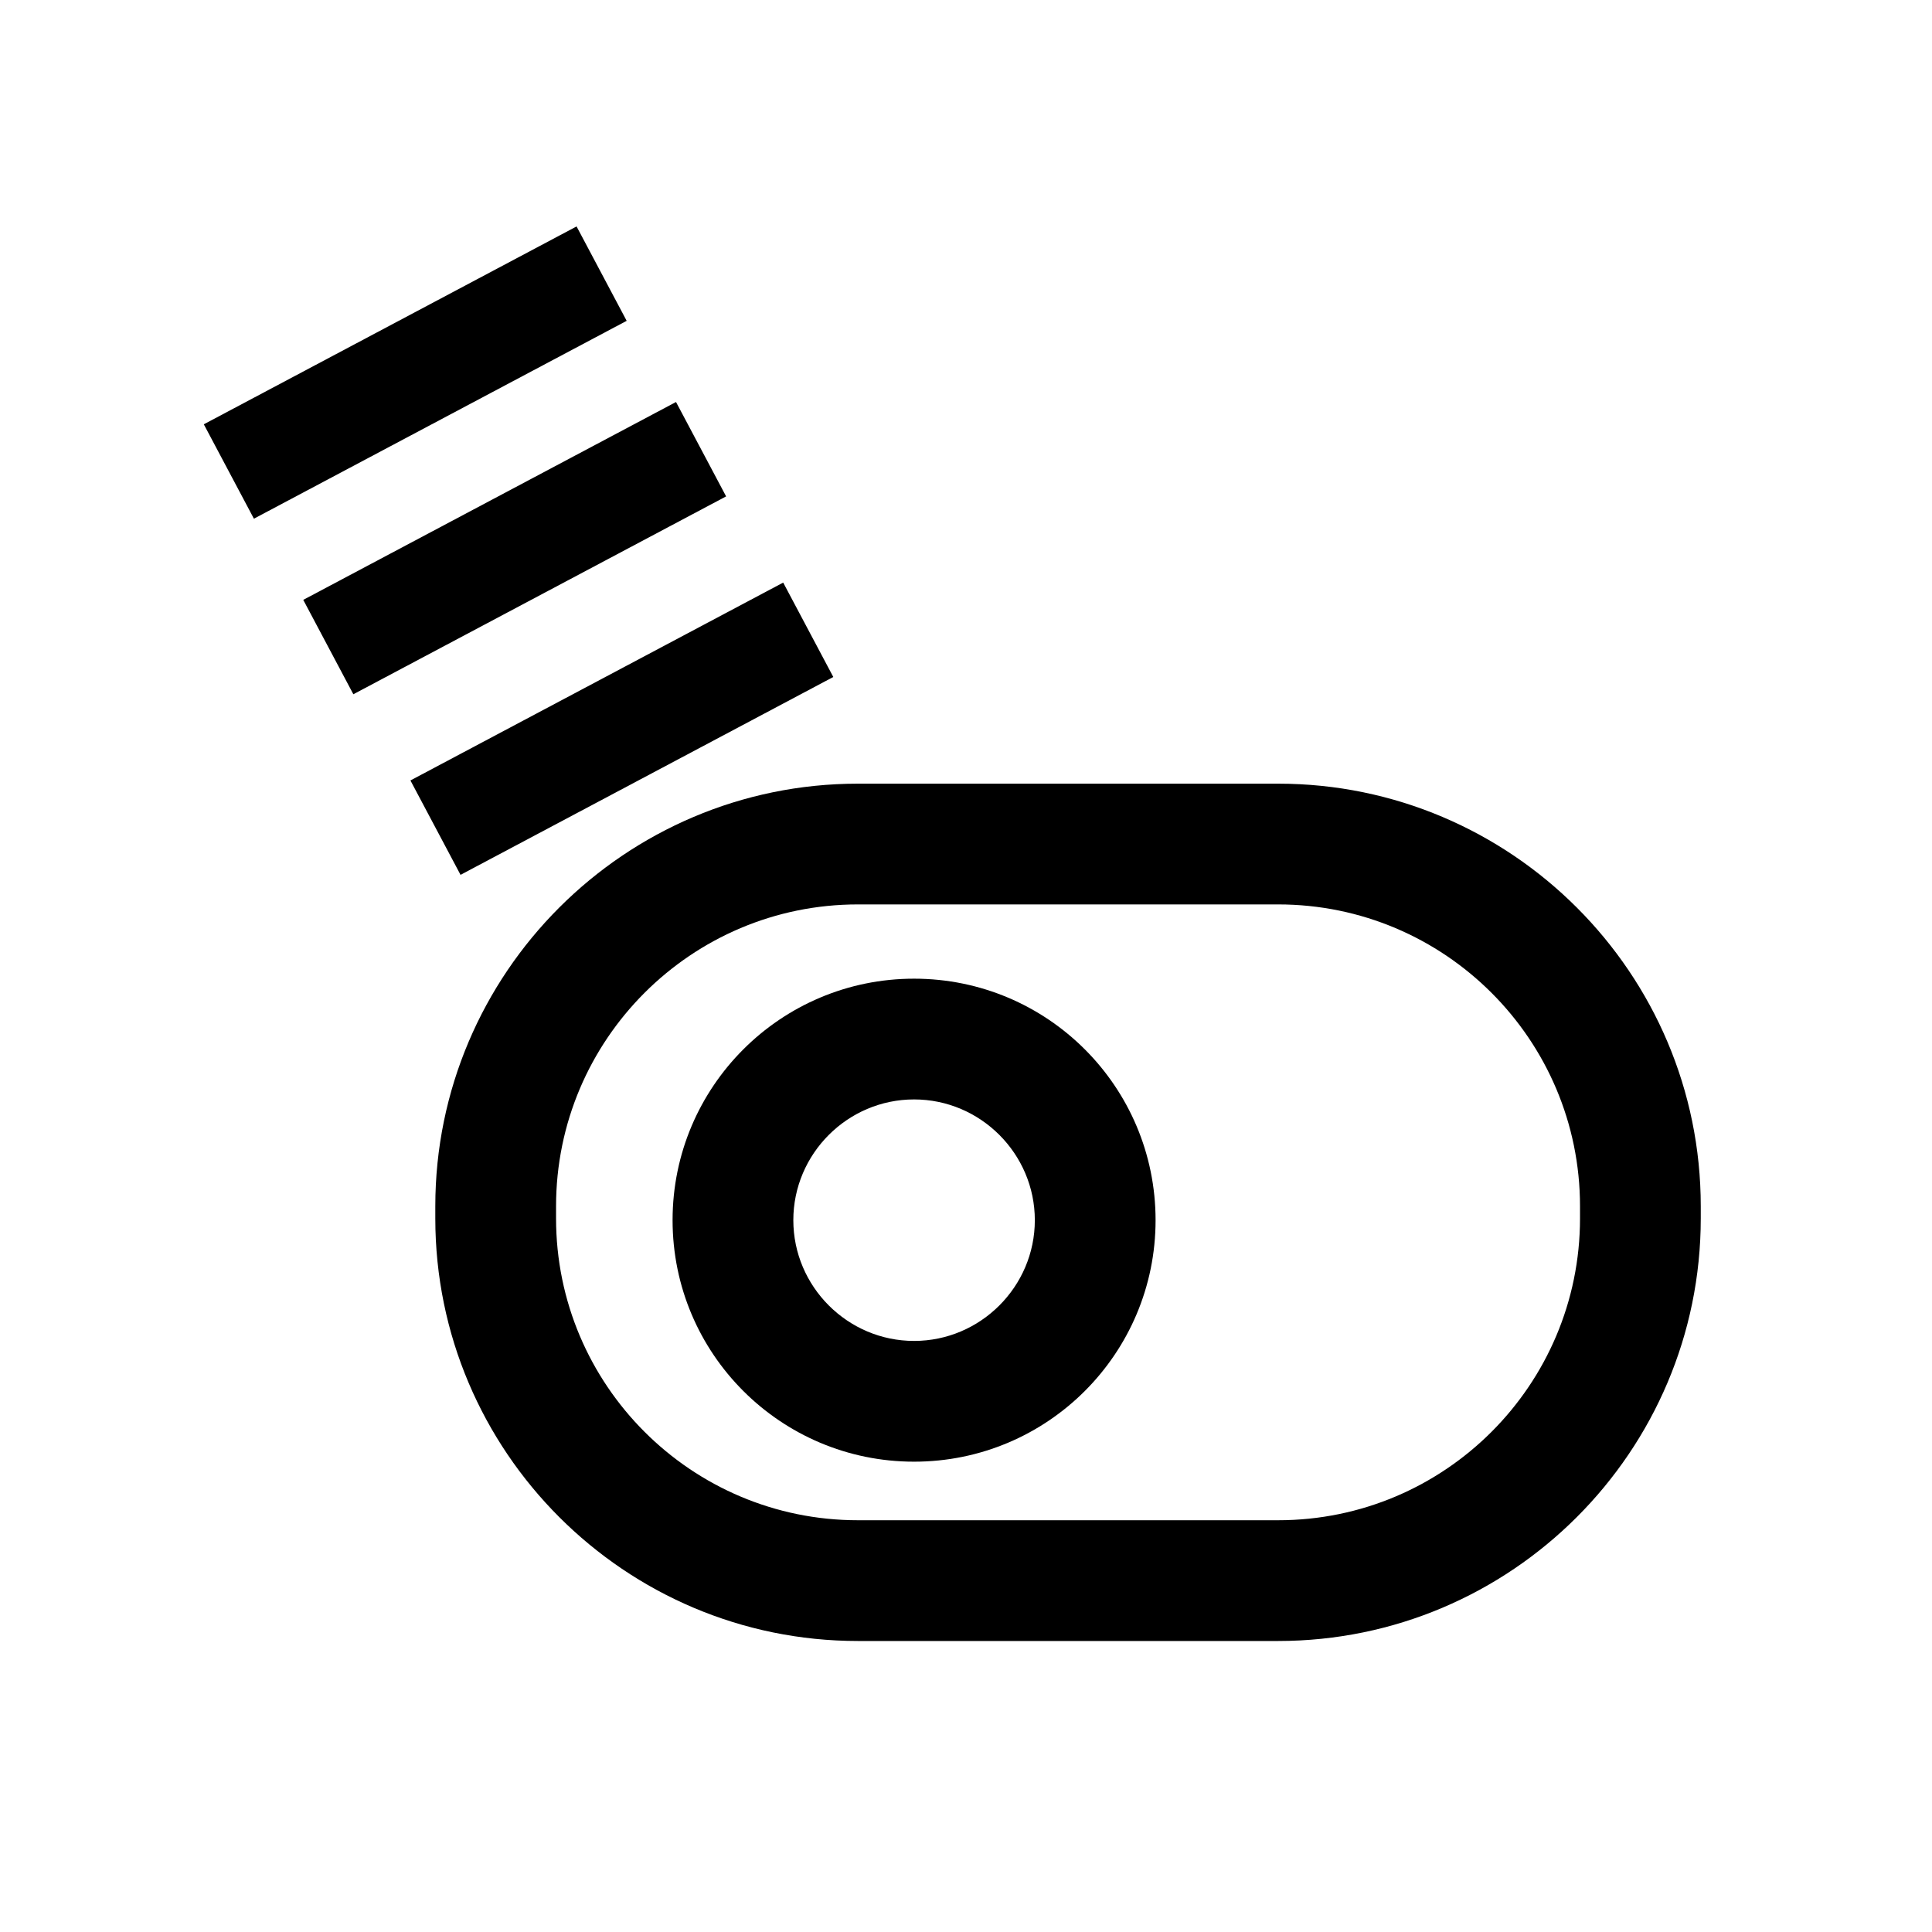
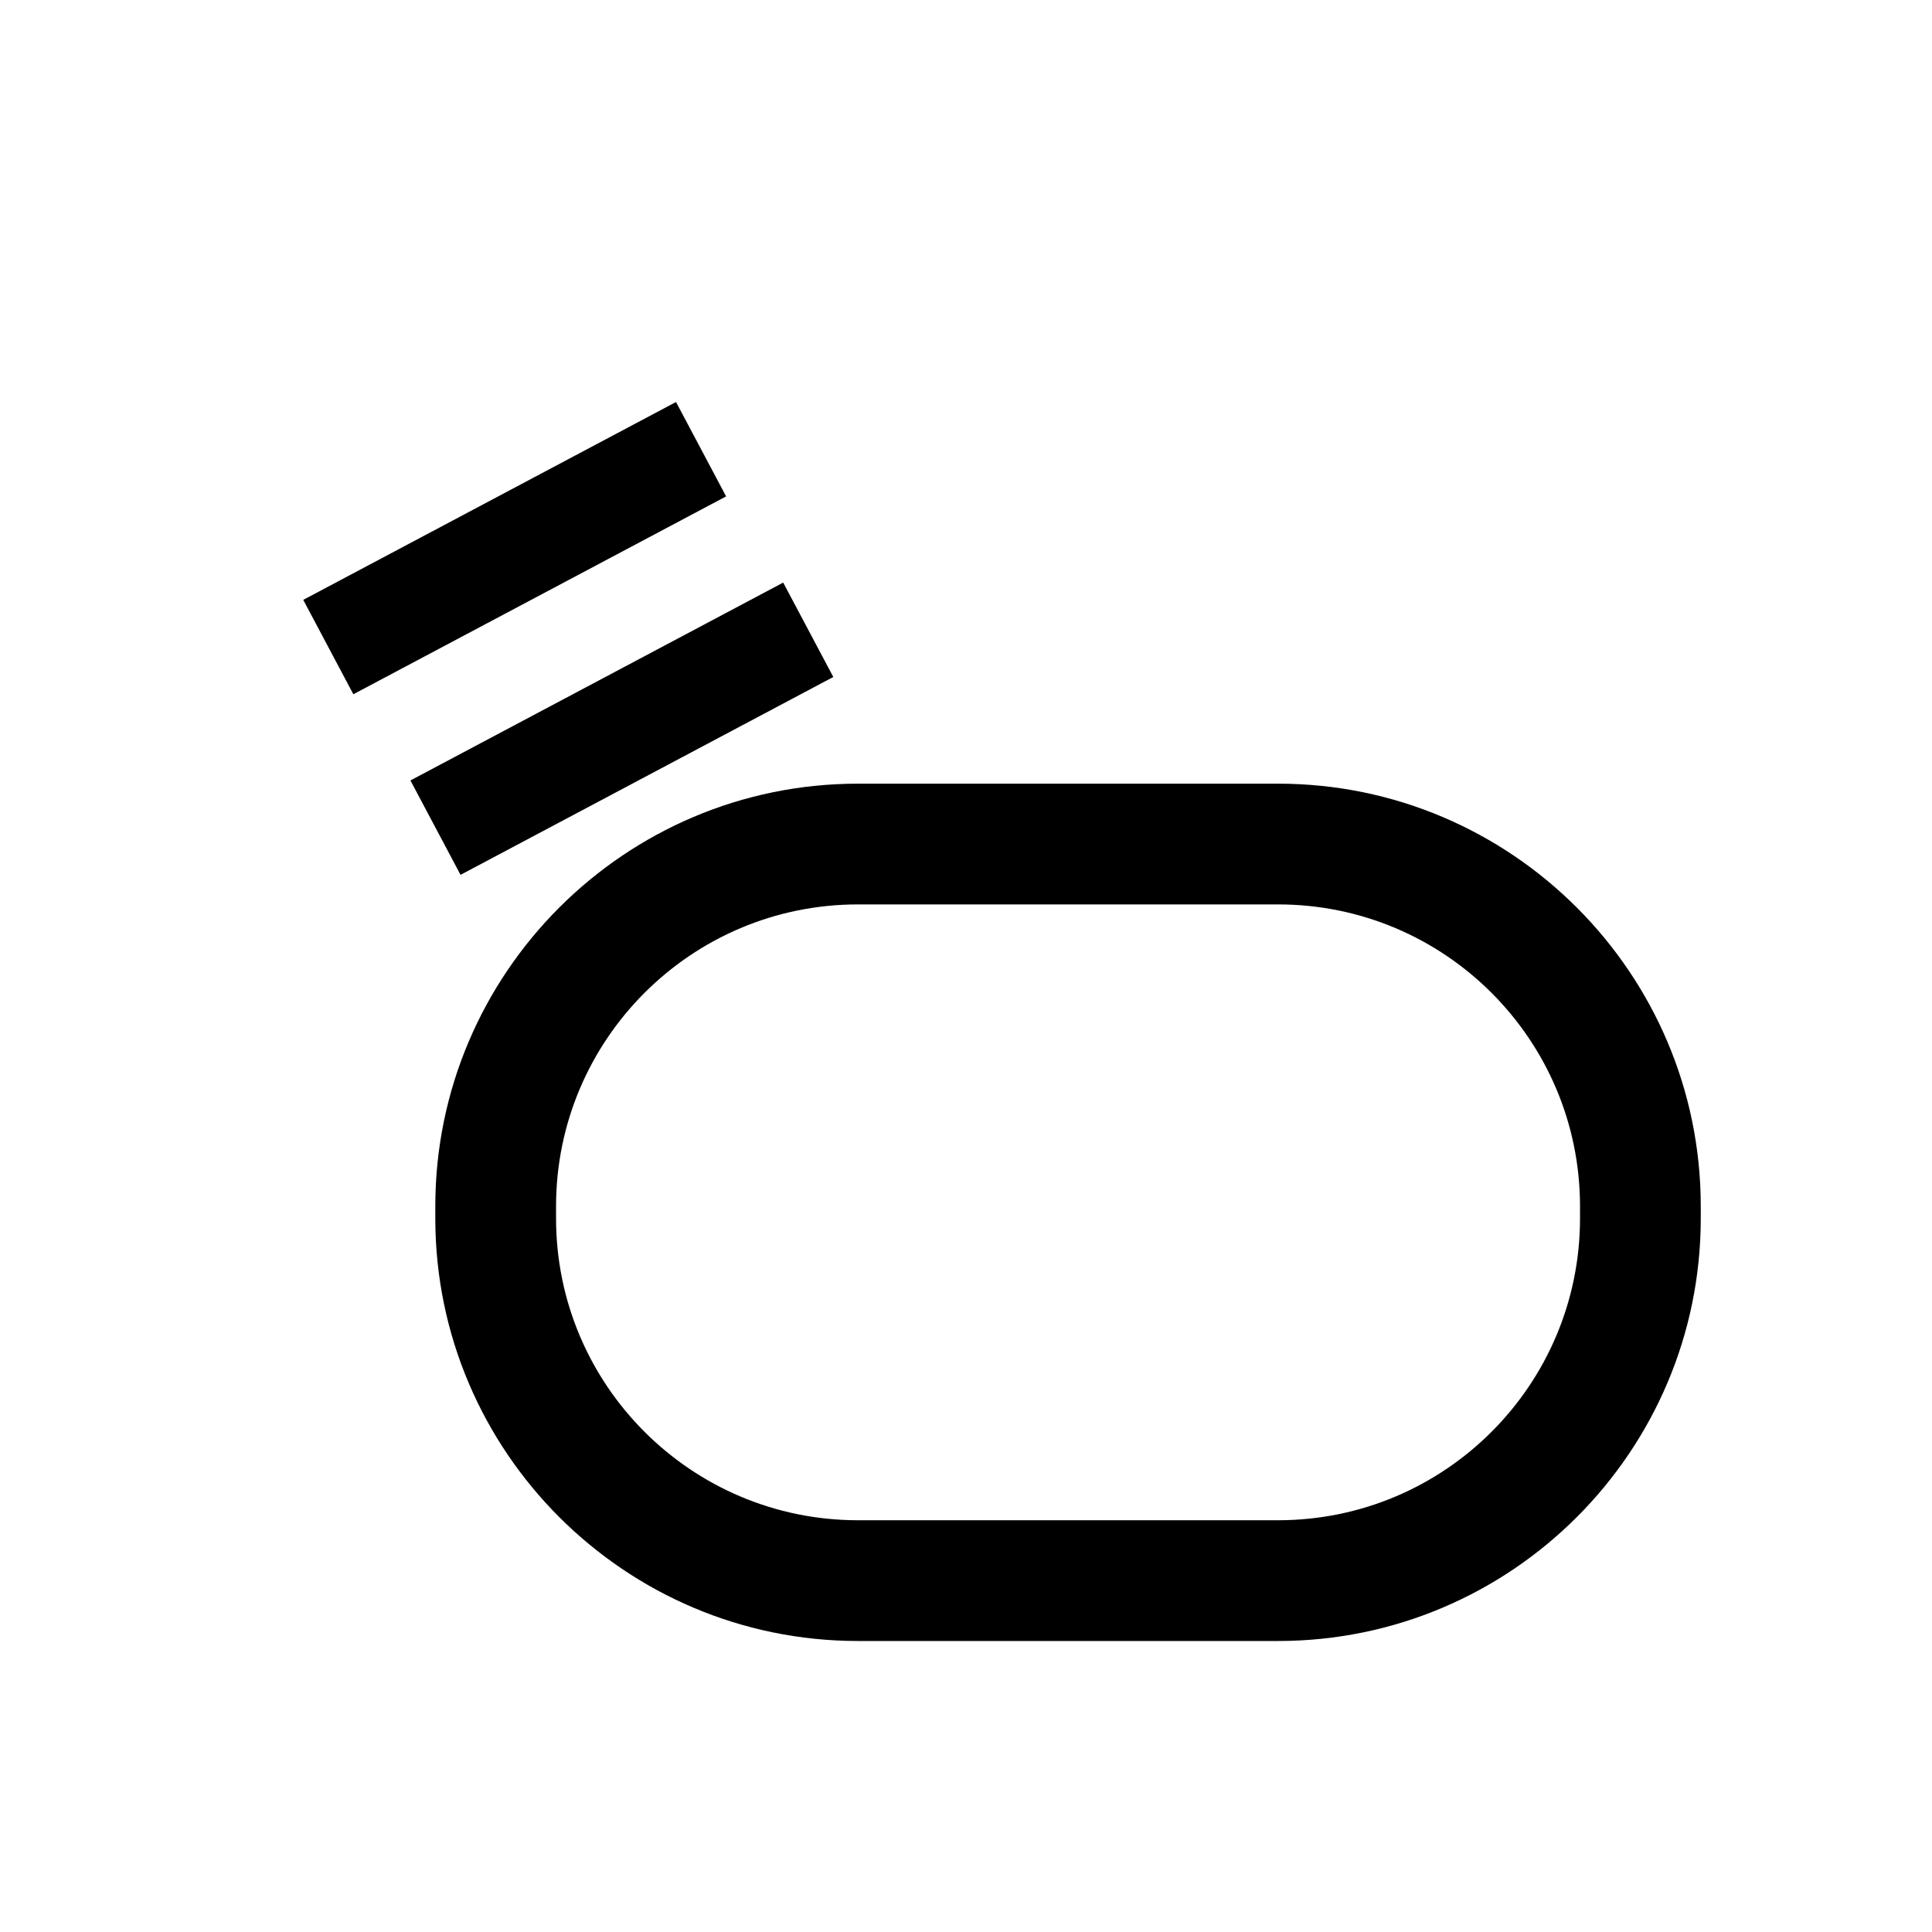
<svg xmlns="http://www.w3.org/2000/svg" id="Layer_2" viewBox="0 0 32 32">
-   <path d="m15.14,24.21c-2.21,0-4-1.79-4-4s1.79-4,4-4,4,1.79,4,4c0,2.21-1.79,4-4,4Zm0-6c-1.1,0-2,.9-2,2s.9,2,2,2,2-.9,2-2c0-1.1-.9-2-2-2Z" />
  <rect x="6.8" y="11.18" width="6.99" height="1.77" transform="translate(-4.45 6.24) rotate(-27.96)" />
  <rect x="5.03" y="8.19" width="6.99" height="1.77" transform="translate(-3.26 5.06) rotate(-27.96)" />
-   <rect x="3.38" y="5.29" width="6.99" height="1.77" transform="translate(-2.09 3.94) rotate(-27.96)" />
  <path d="m21.17,27.18h-6.96c-3.86,0-7-3.14-7-7v-.2c0-3.86,3.14-7,7-7h6.96c3.86,0,7,3.14,7,7v.2c0,3.86-3.14,7-7,7Zm-6.96-12.2c-2.76,0-5,2.24-5,5v.2c0,2.76,2.24,5,5,5h6.96c2.76,0,5-2.24,5-5v-.2c0-2.76-2.24-5-5-5h-6.96Z" />
</svg>